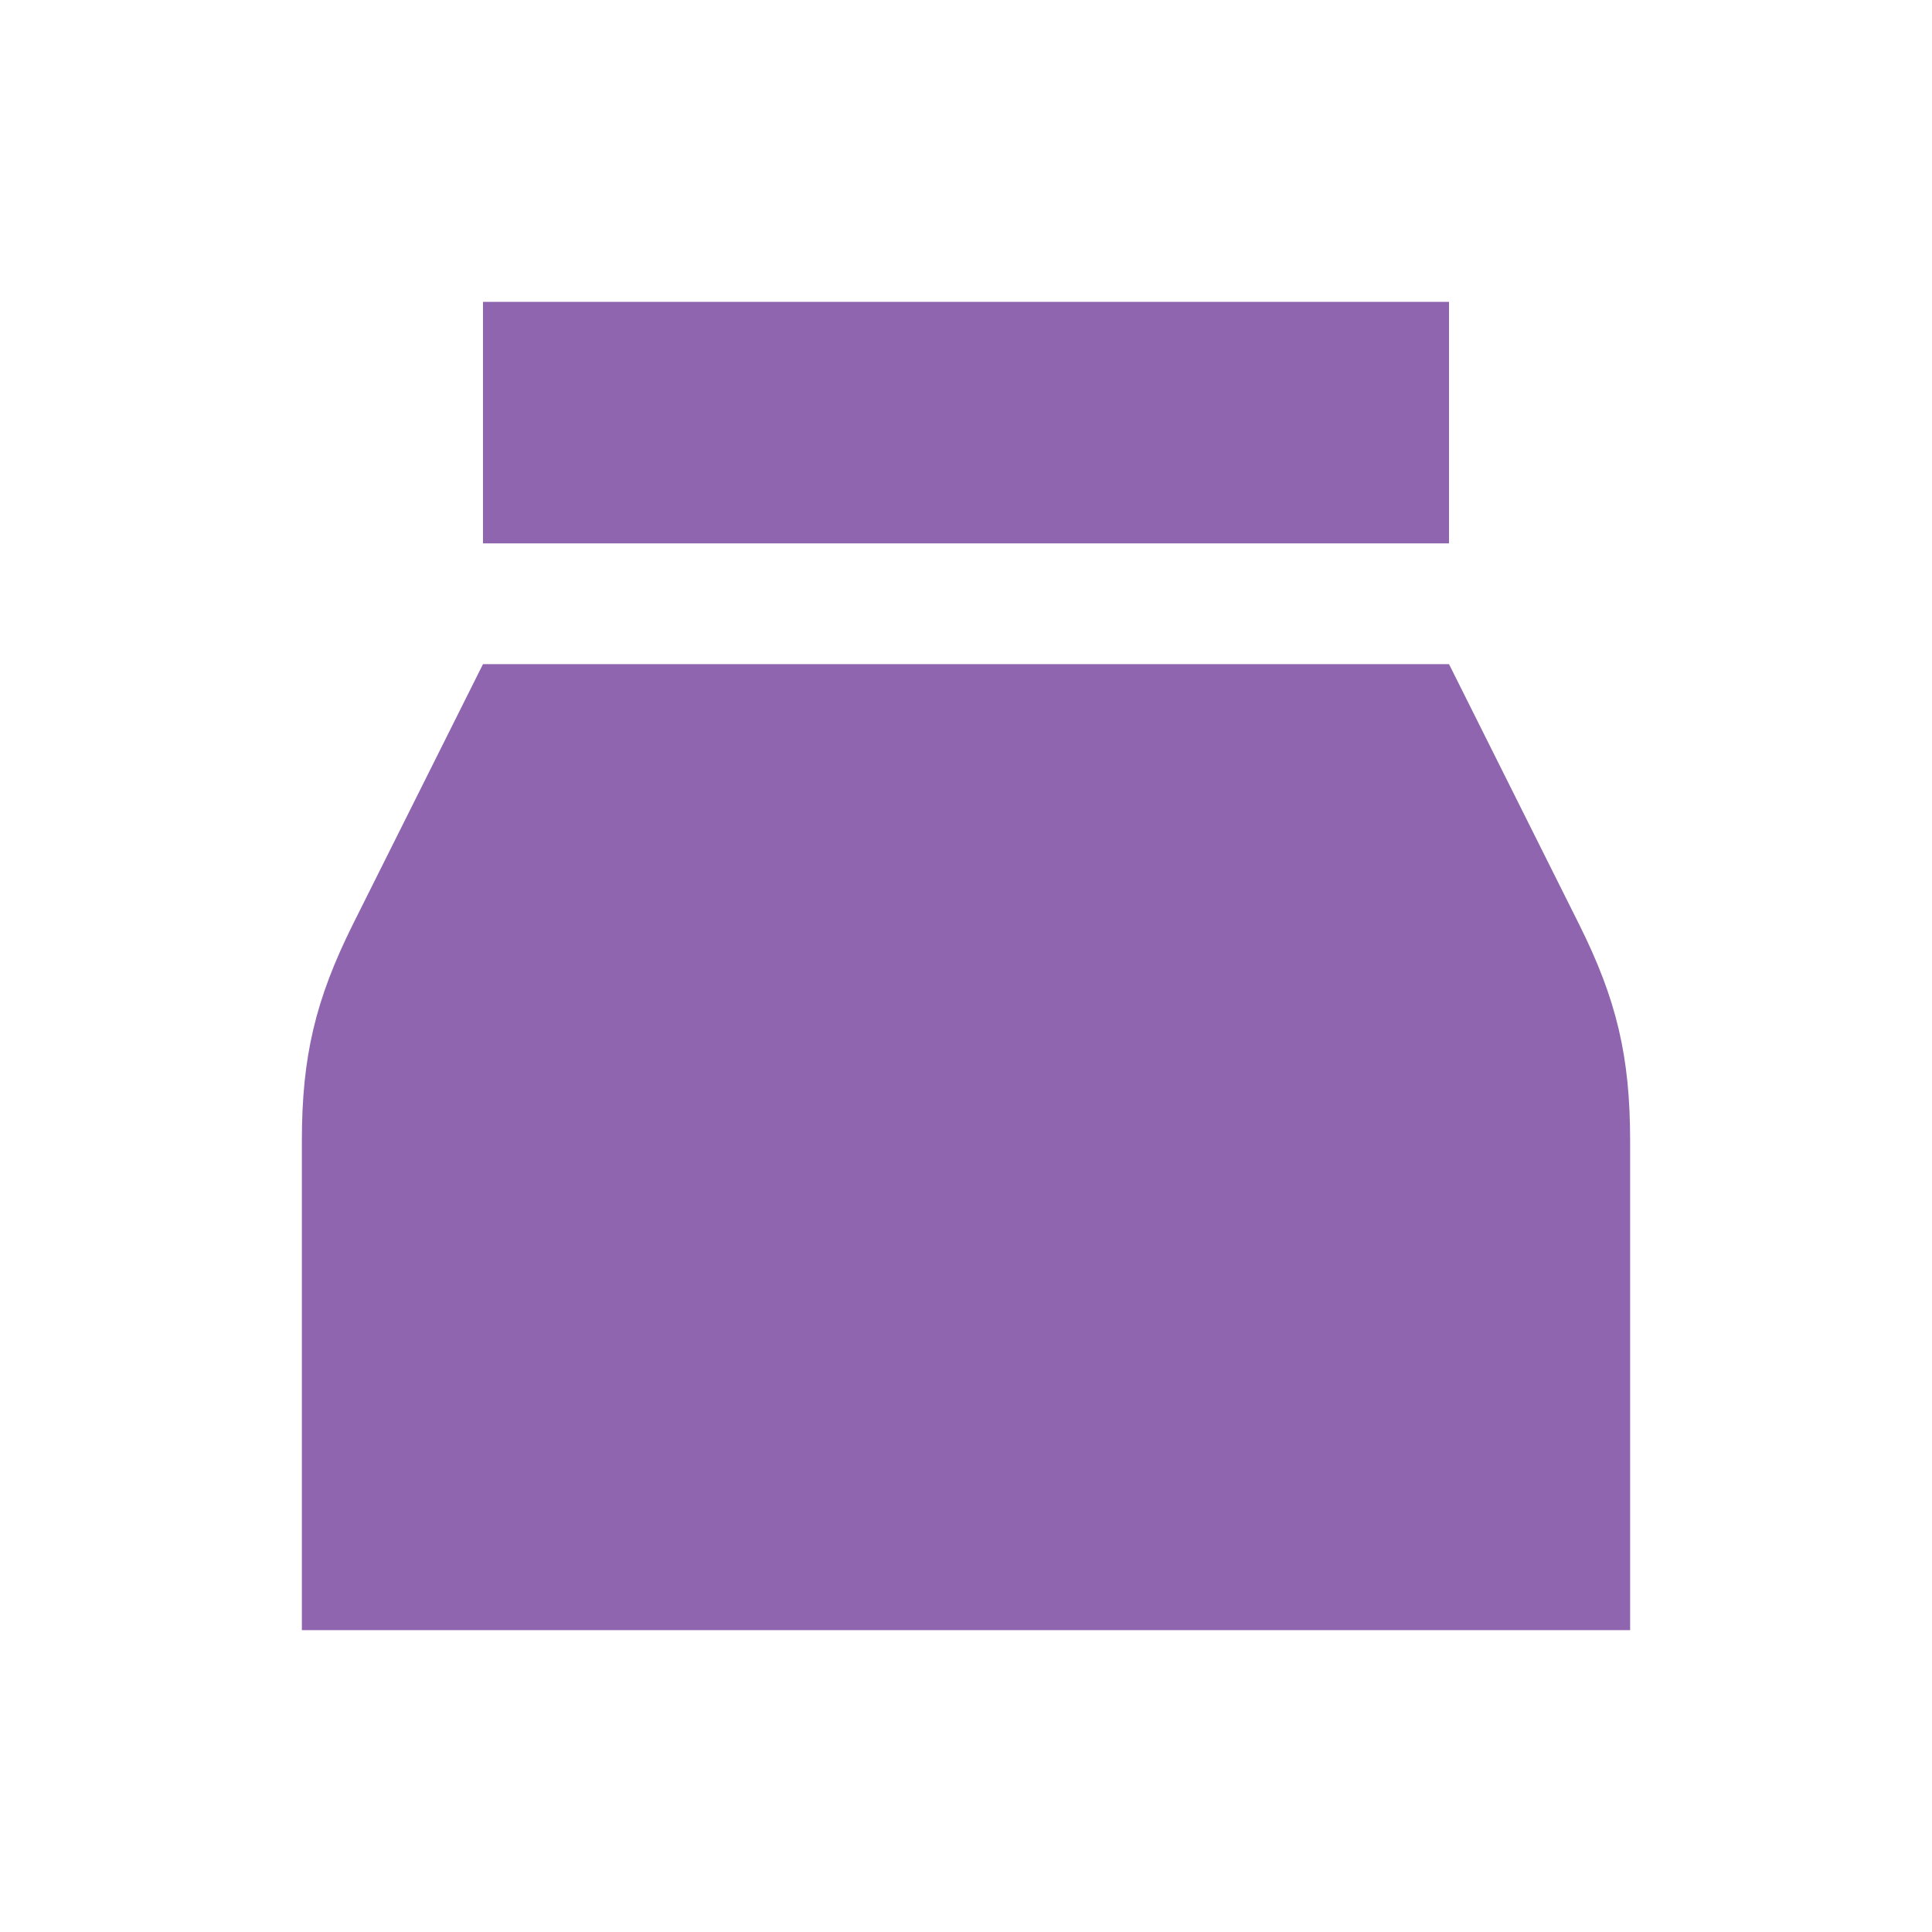
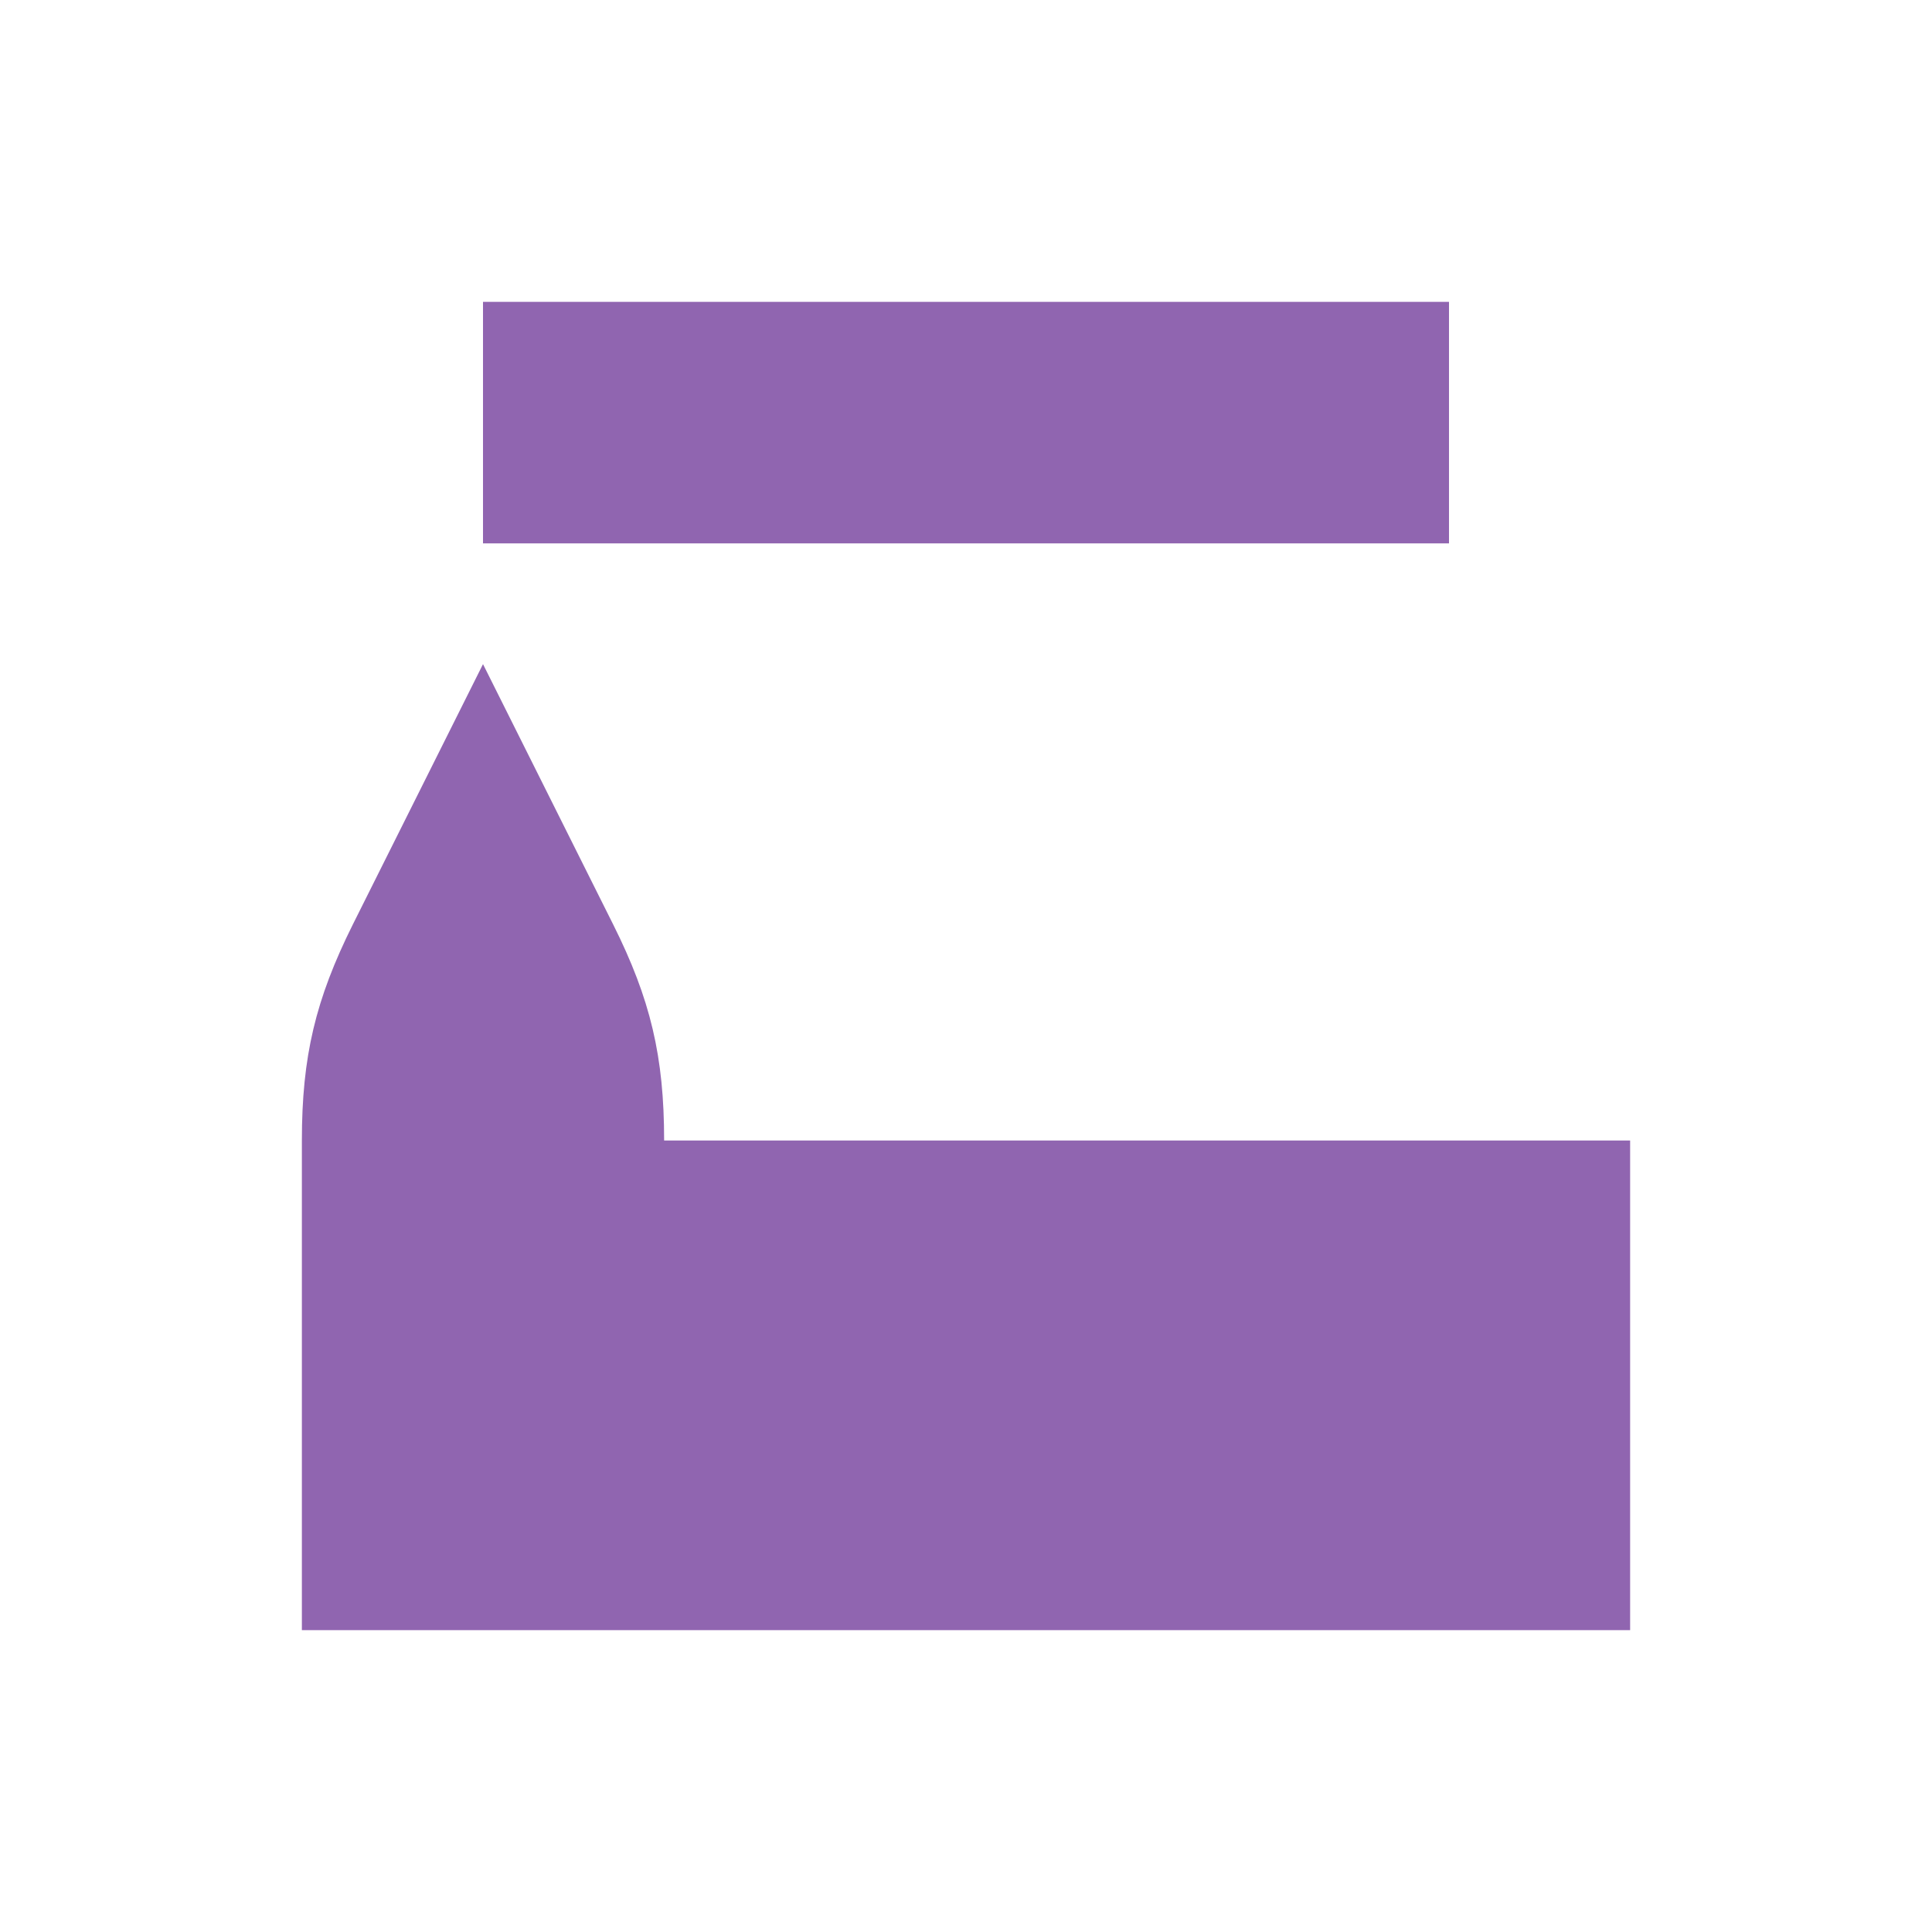
<svg xmlns="http://www.w3.org/2000/svg" viewBox="0 0 64 64">
  <defs fill="#9065B0" />
-   <path d="m54,37.78v16.22H10v-16.22c0-2.78.45-4.67,1.69-7.16l4.31-8.62h32l4.31,8.62c1.24,2.48,1.69,4.38,1.69,7.16Zm-6-27.78H16v8h32v-8Z" fill="#9065B0" />
+   <path d="m54,37.78v16.22H10v-16.22c0-2.78.45-4.67,1.69-7.16l4.31-8.62l4.31,8.62c1.24,2.48,1.69,4.38,1.69,7.16Zm-6-27.78H16v8h32v-8Z" fill="#9065B0" />
</svg>